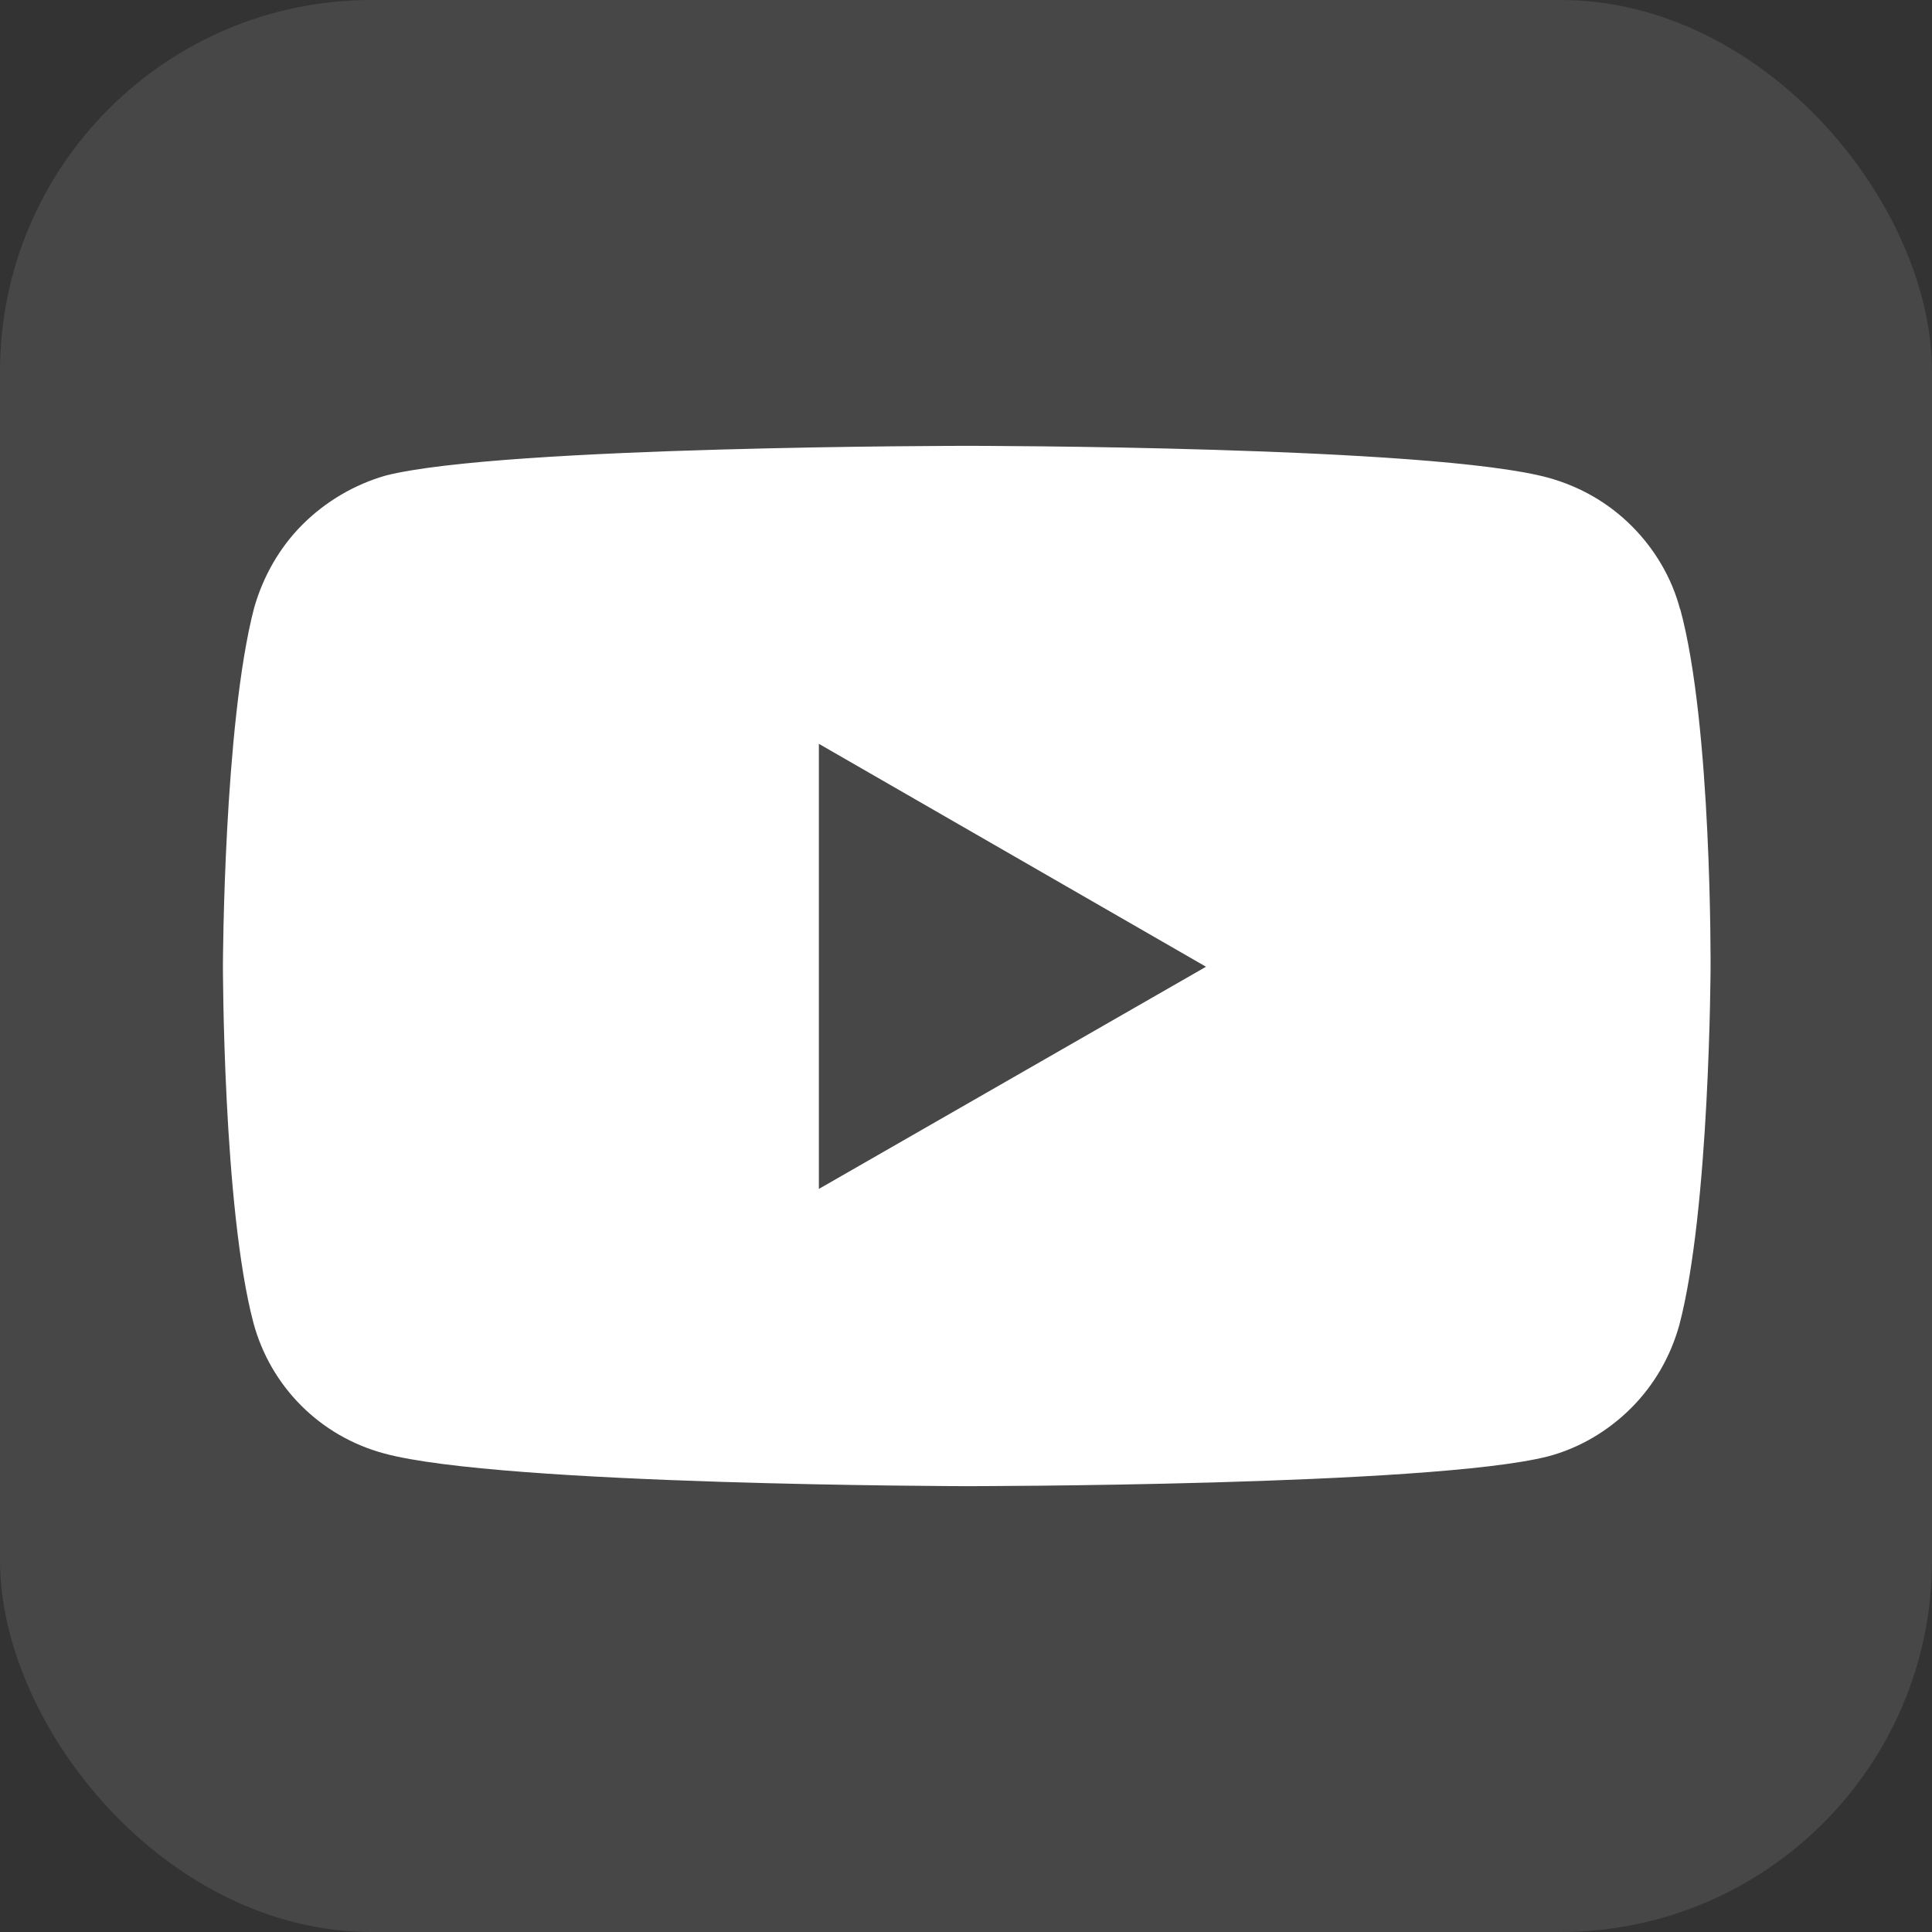
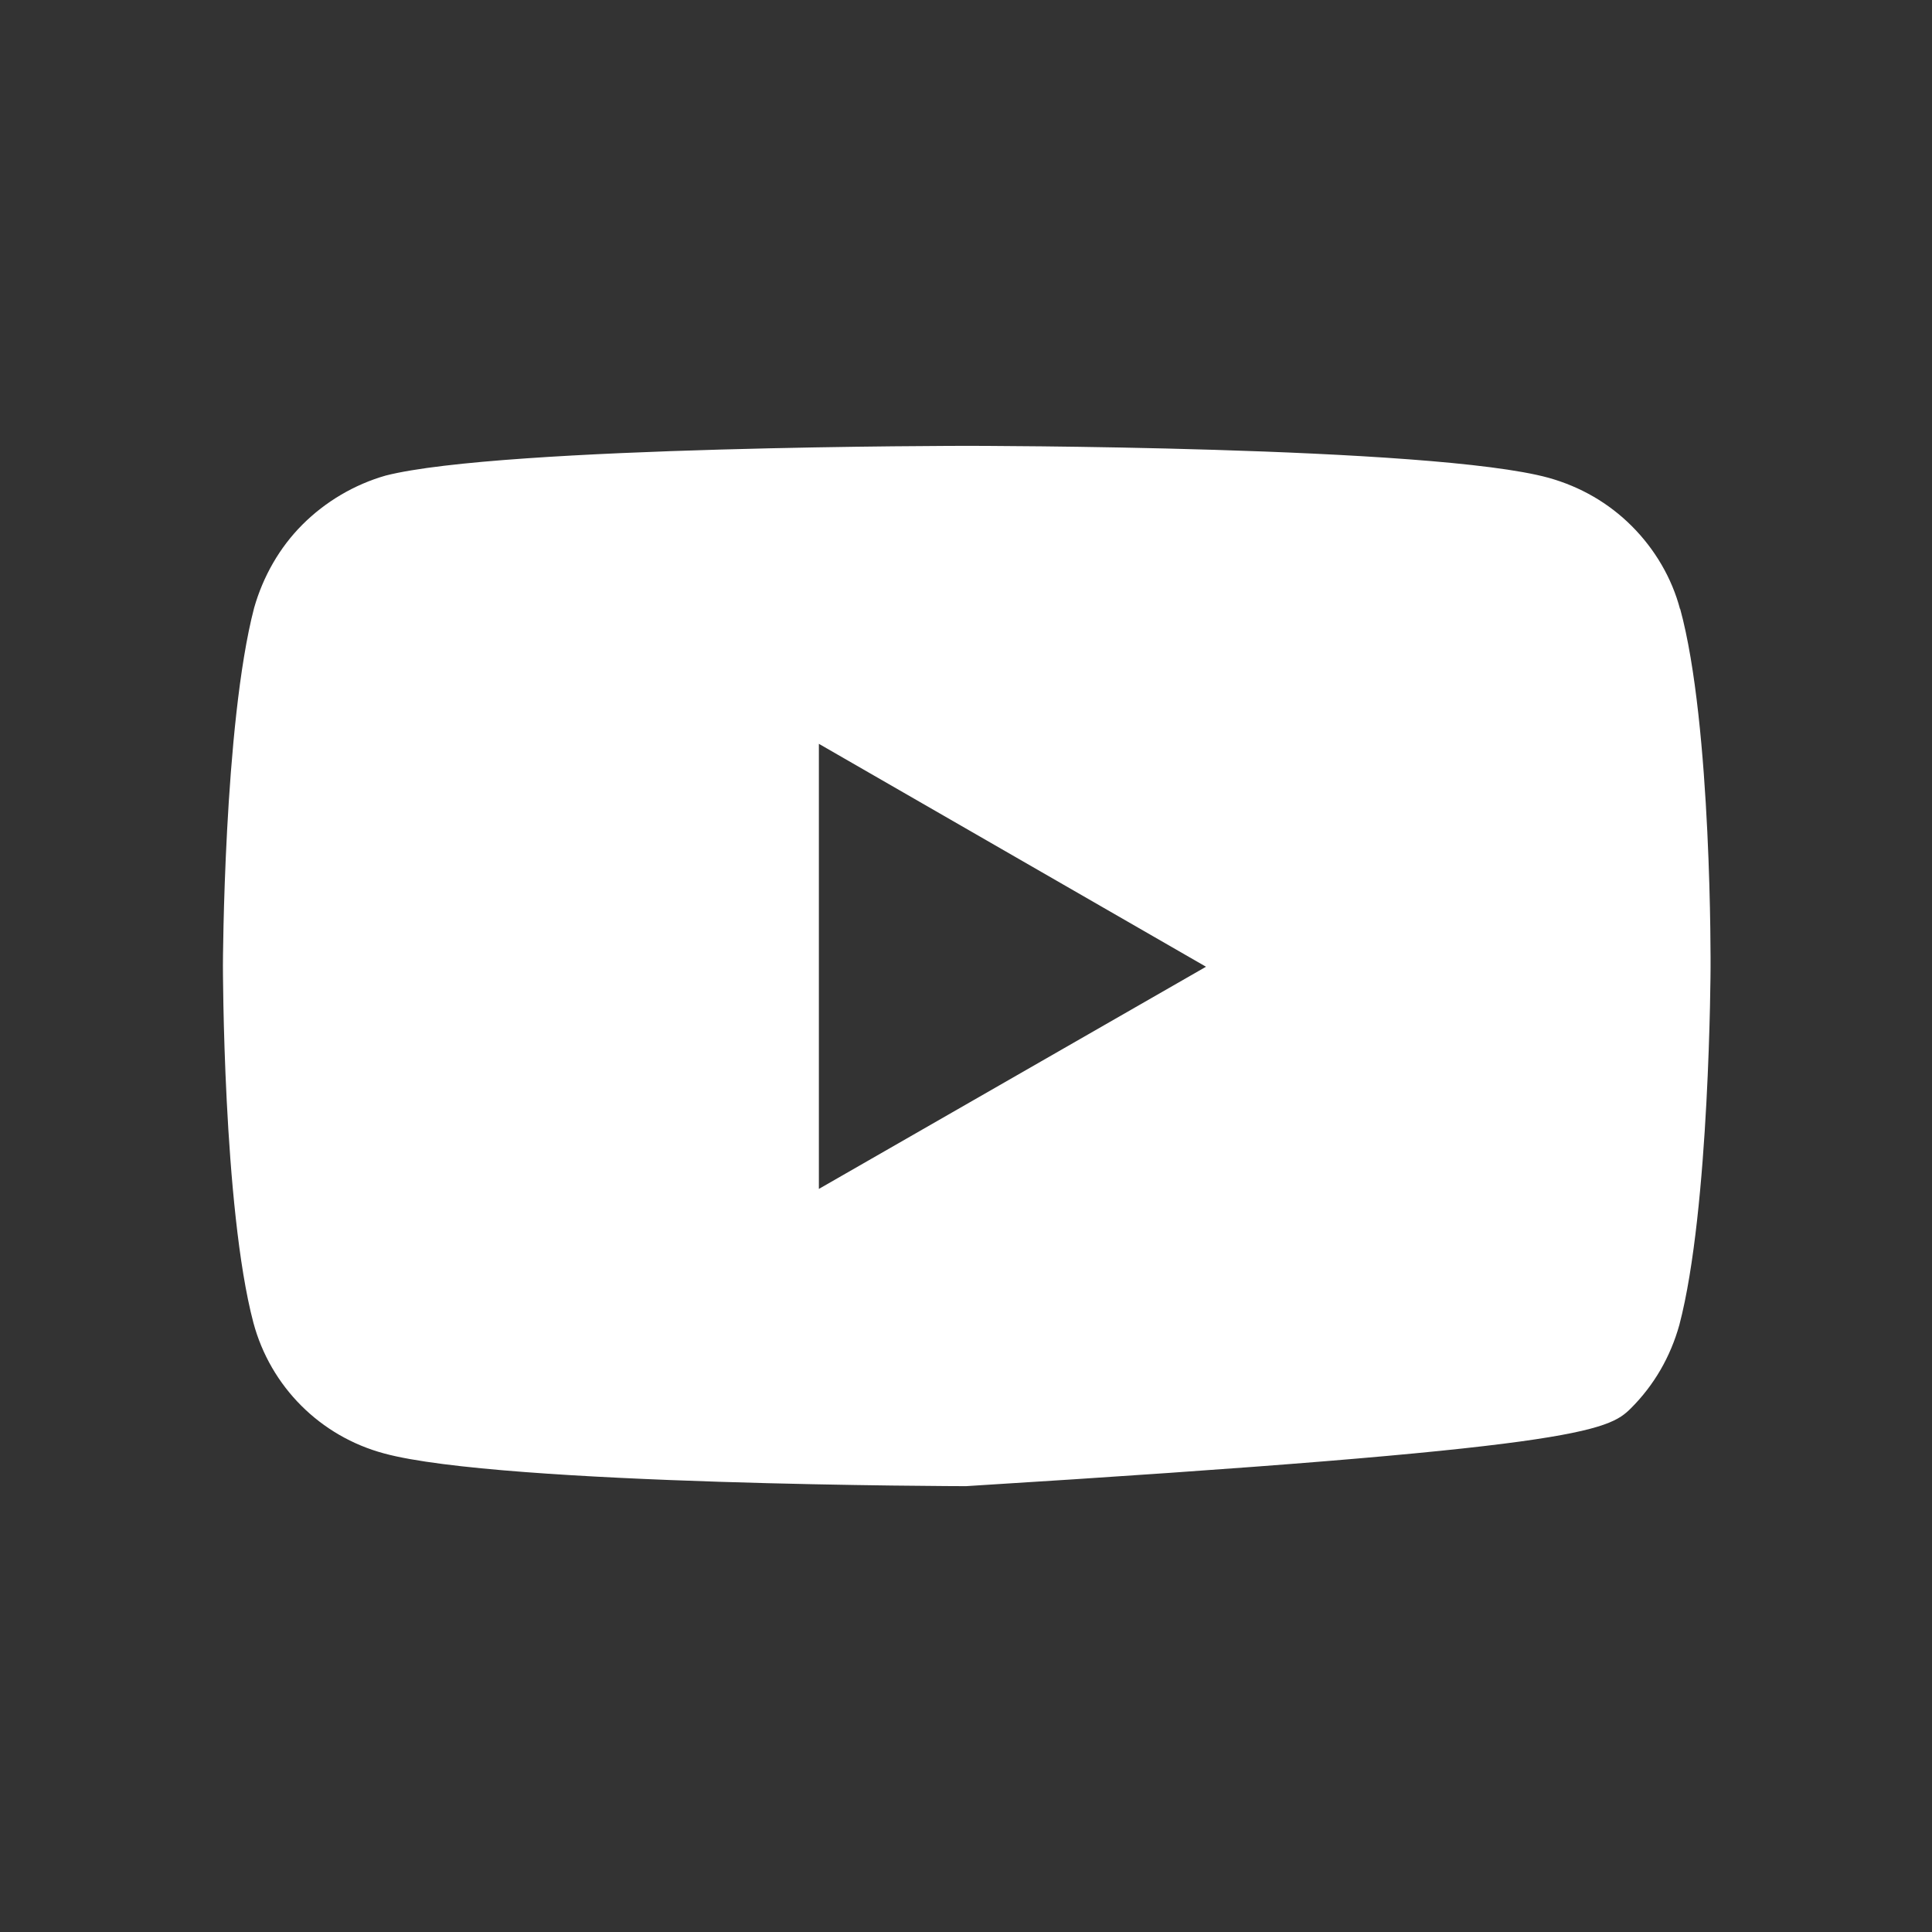
<svg xmlns="http://www.w3.org/2000/svg" width="26" height="26" viewBox="0 0 26 26" fill="none">
  <rect x="0" y="0" width="26" height="26" fill="#333333" stroke="none" />
-   <path d="M22.61 8.2C22.5 7.78 22.27 7.39 21.96 7.08C21.65 6.77 21.27 6.55 20.84 6.43C19.28 6 13.02 6 13.02 6C13.02 6 6.76 6 5.19 6.4C4.77 6.52 4.38 6.75 4.07 7.06C3.76 7.37 3.54 7.76 3.42 8.18C3.01 9.75 3 12.99 3 12.99C3 12.99 3 16.25 3.41 17.8C3.64 18.66 4.31 19.33 5.17 19.56C6.75 19.99 13 20 13 20C13 20 19.26 20 20.83 19.6C21.25 19.49 21.64 19.26 21.95 18.95C22.26 18.64 22.48 18.26 22.6 17.83C23.01 16.27 23.02 13.02 23.02 13.02C23.02 13.02 23.04 9.76 22.61 8.19V8.2ZM11.02 16.01V10.01L16.23 13.01L11.02 16V16.01Z" fill="white" />
-   <rect width="26" height="26" rx="5" fill="white" fill-opacity="0.1" />
+   <path d="M22.61 8.2C22.5 7.78 22.27 7.39 21.96 7.08C21.65 6.77 21.27 6.55 20.84 6.43C19.28 6 13.02 6 13.02 6C13.02 6 6.76 6 5.19 6.4C4.77 6.52 4.38 6.75 4.07 7.06C3.76 7.37 3.54 7.76 3.42 8.18C3.01 9.75 3 12.99 3 12.99C3 12.99 3 16.25 3.41 17.8C3.64 18.66 4.31 19.33 5.17 19.56C6.75 19.99 13 20 13 20C21.25 19.49 21.64 19.26 21.95 18.95C22.26 18.64 22.48 18.26 22.6 17.83C23.01 16.27 23.02 13.02 23.02 13.02C23.02 13.02 23.04 9.76 22.61 8.19V8.2ZM11.02 16.01V10.01L16.23 13.01L11.02 16V16.01Z" fill="white" />
</svg>